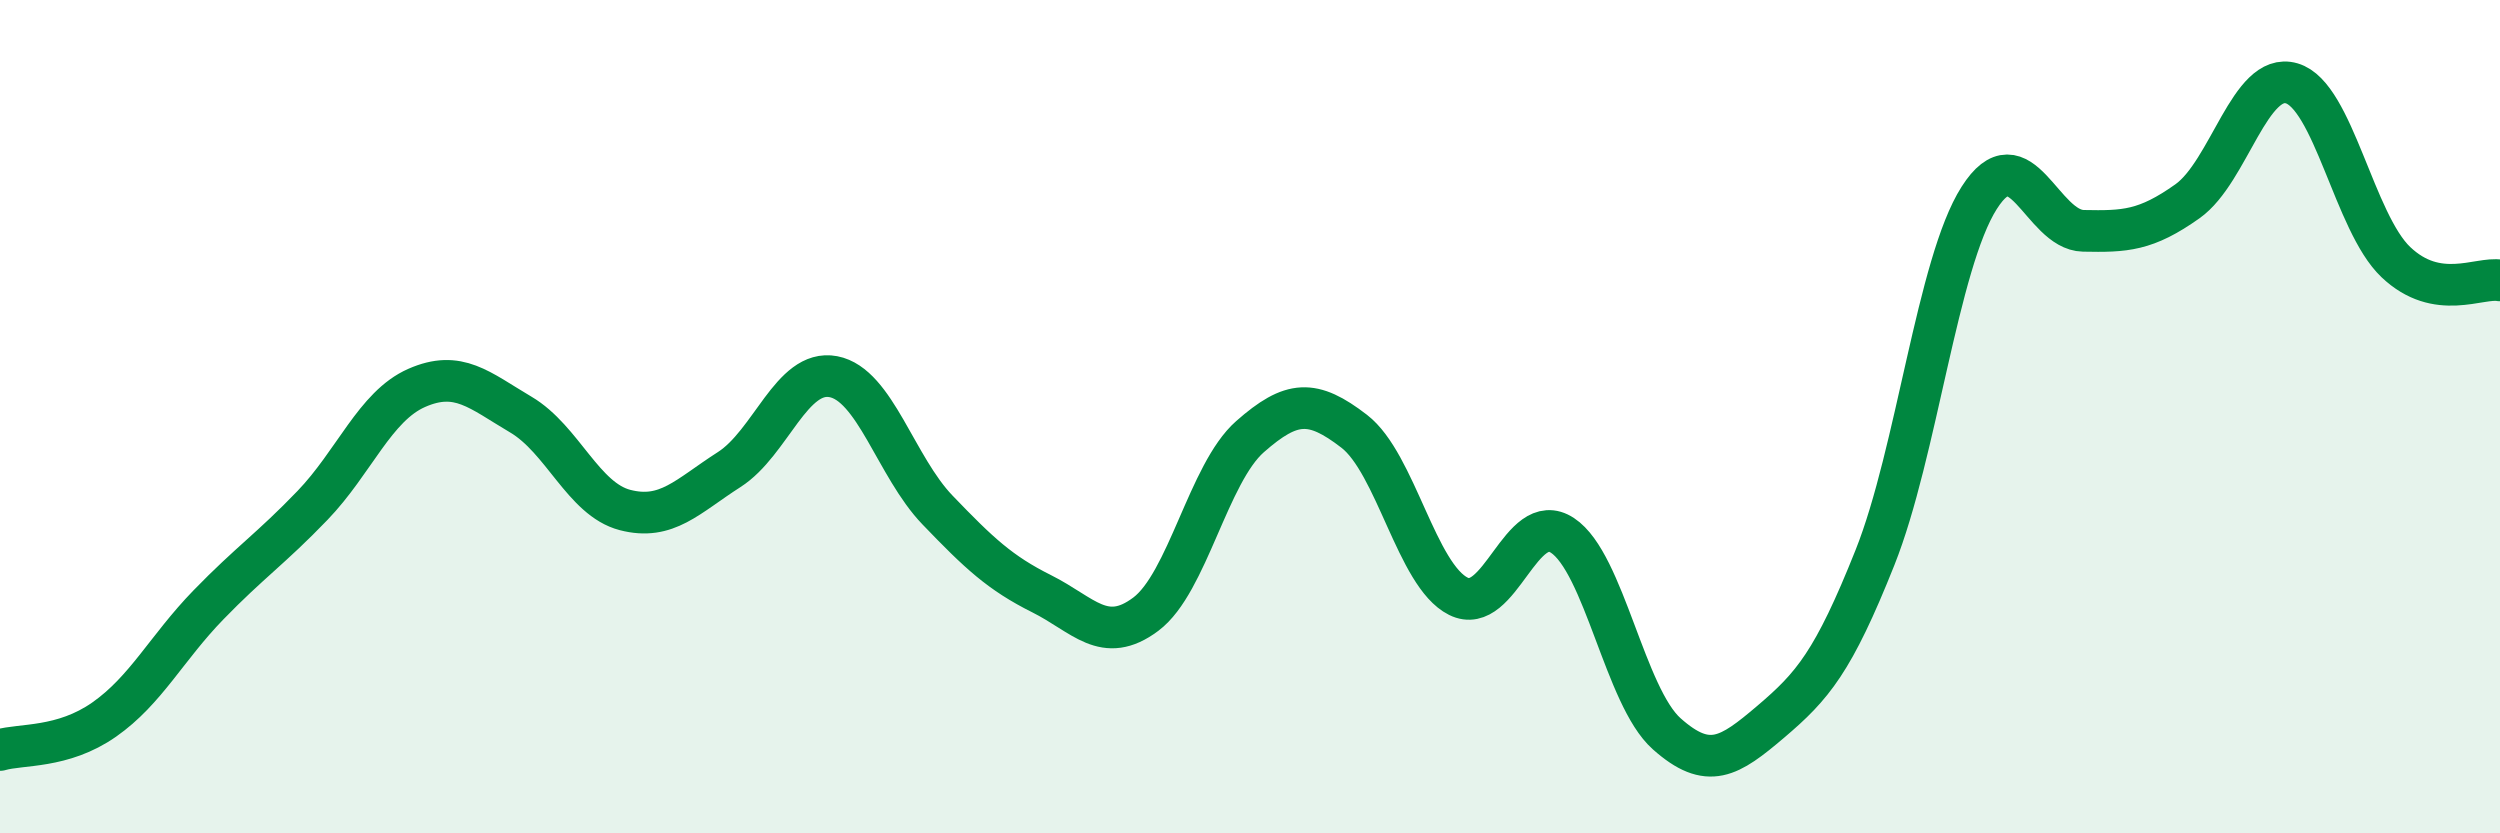
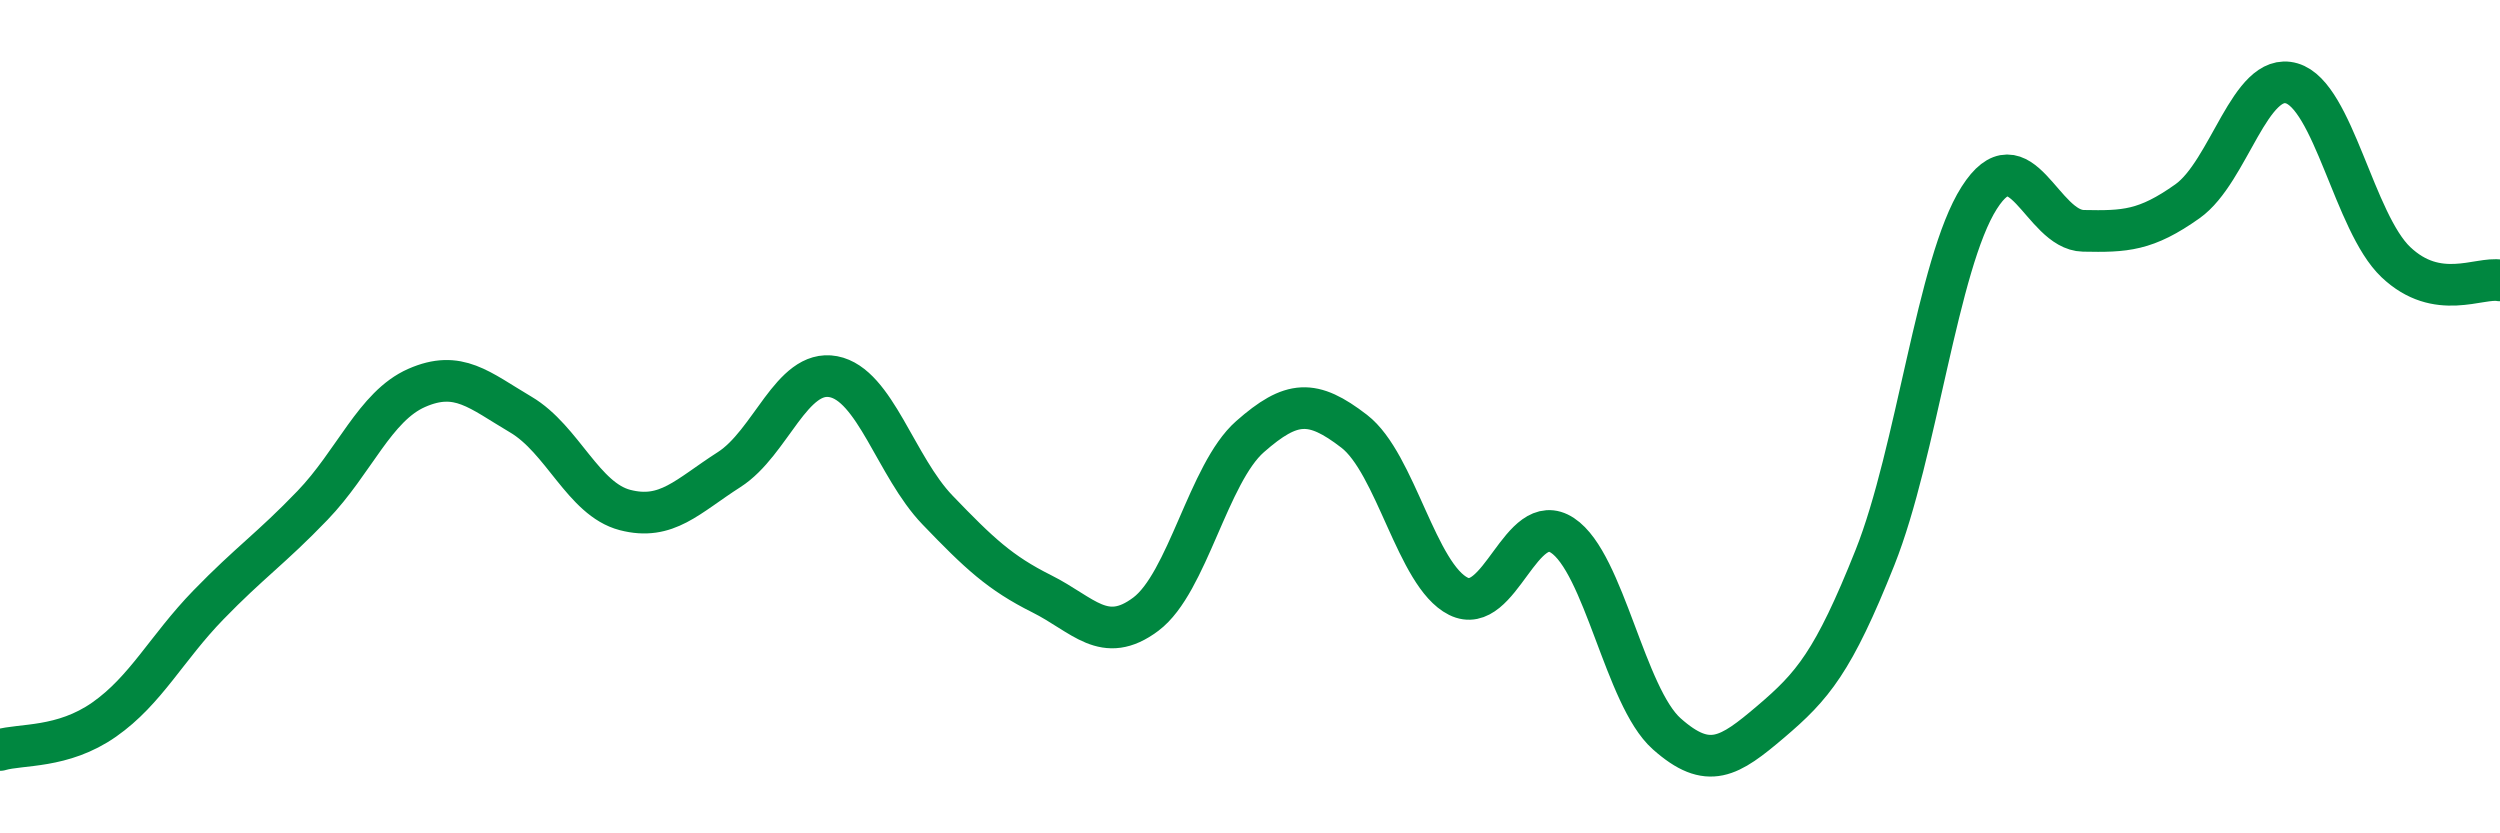
<svg xmlns="http://www.w3.org/2000/svg" width="60" height="20" viewBox="0 0 60 20">
-   <path d="M 0,18 C 0.5,17.85 1.5,17.97 2.5,17.27 C 3.5,16.57 4,15.55 5,14.52 C 6,13.49 6.5,13.17 7.5,12.13 C 8.5,11.09 9,9.75 10,9.31 C 11,8.87 11.5,9.36 12.5,9.95 C 13.5,10.54 14,11.98 15,12.24 C 16,12.5 16.5,11.91 17.5,11.27 C 18.5,10.63 19,8.85 20,9.04 C 21,9.23 21.5,11.2 22.5,12.24 C 23.5,13.28 24,13.75 25,14.25 C 26,14.75 26.5,15.49 27.5,14.74 C 28.5,13.99 29,11.36 30,10.48 C 31,9.6 31.5,9.58 32.5,10.35 C 33.5,11.12 34,13.81 35,14.31 C 36,14.81 36.5,12.19 37.5,12.85 C 38.5,13.51 39,16.72 40,17.61 C 41,18.5 41.5,18.17 42.5,17.32 C 43.5,16.47 44,15.89 45,13.38 C 46,10.87 46.5,6.32 47.5,4.75 C 48.5,3.18 49,5.52 50,5.54 C 51,5.56 51.5,5.54 52.5,4.83 C 53.5,4.12 54,1.71 55,2 C 56,2.29 56.5,5.34 57.5,6.29 C 58.5,7.24 59.5,6.64 60,6.73L60 20L0 20Z" fill="#008740" opacity="0.1" stroke-linecap="round" stroke-linejoin="round" />
  <path d="M 0,18 C 0.5,17.85 1.5,17.97 2.5,17.27 C 3.5,16.57 4,15.55 5,14.52 C 6,13.49 6.5,13.17 7.5,12.13 C 8.5,11.09 9,9.75 10,9.31 C 11,8.87 11.5,9.36 12.5,9.95 C 13.5,10.54 14,11.98 15,12.24 C 16,12.5 16.5,11.91 17.5,11.27 C 18.5,10.63 19,8.85 20,9.04 C 21,9.23 21.5,11.2 22.5,12.24 C 23.5,13.28 24,13.75 25,14.25 C 26,14.75 26.5,15.49 27.5,14.74 C 28.5,13.99 29,11.36 30,10.48 C 31,9.6 31.5,9.58 32.5,10.35 C 33.5,11.12 34,13.81 35,14.31 C 36,14.81 36.5,12.19 37.5,12.85 C 38.5,13.51 39,16.72 40,17.61 C 41,18.5 41.5,18.17 42.5,17.32 C 43.5,16.47 44,15.89 45,13.38 C 46,10.87 46.5,6.32 47.5,4.75 C 48.5,3.18 49,5.52 50,5.54 C 51,5.56 51.5,5.54 52.5,4.83 C 53.5,4.12 54,1.71 55,2 C 56,2.29 56.5,5.34 57.5,6.29 C 58.5,7.24 59.5,6.64 60,6.73" stroke="#008740" stroke-width="1" fill="none" stroke-linecap="round" stroke-linejoin="round" />
</svg>